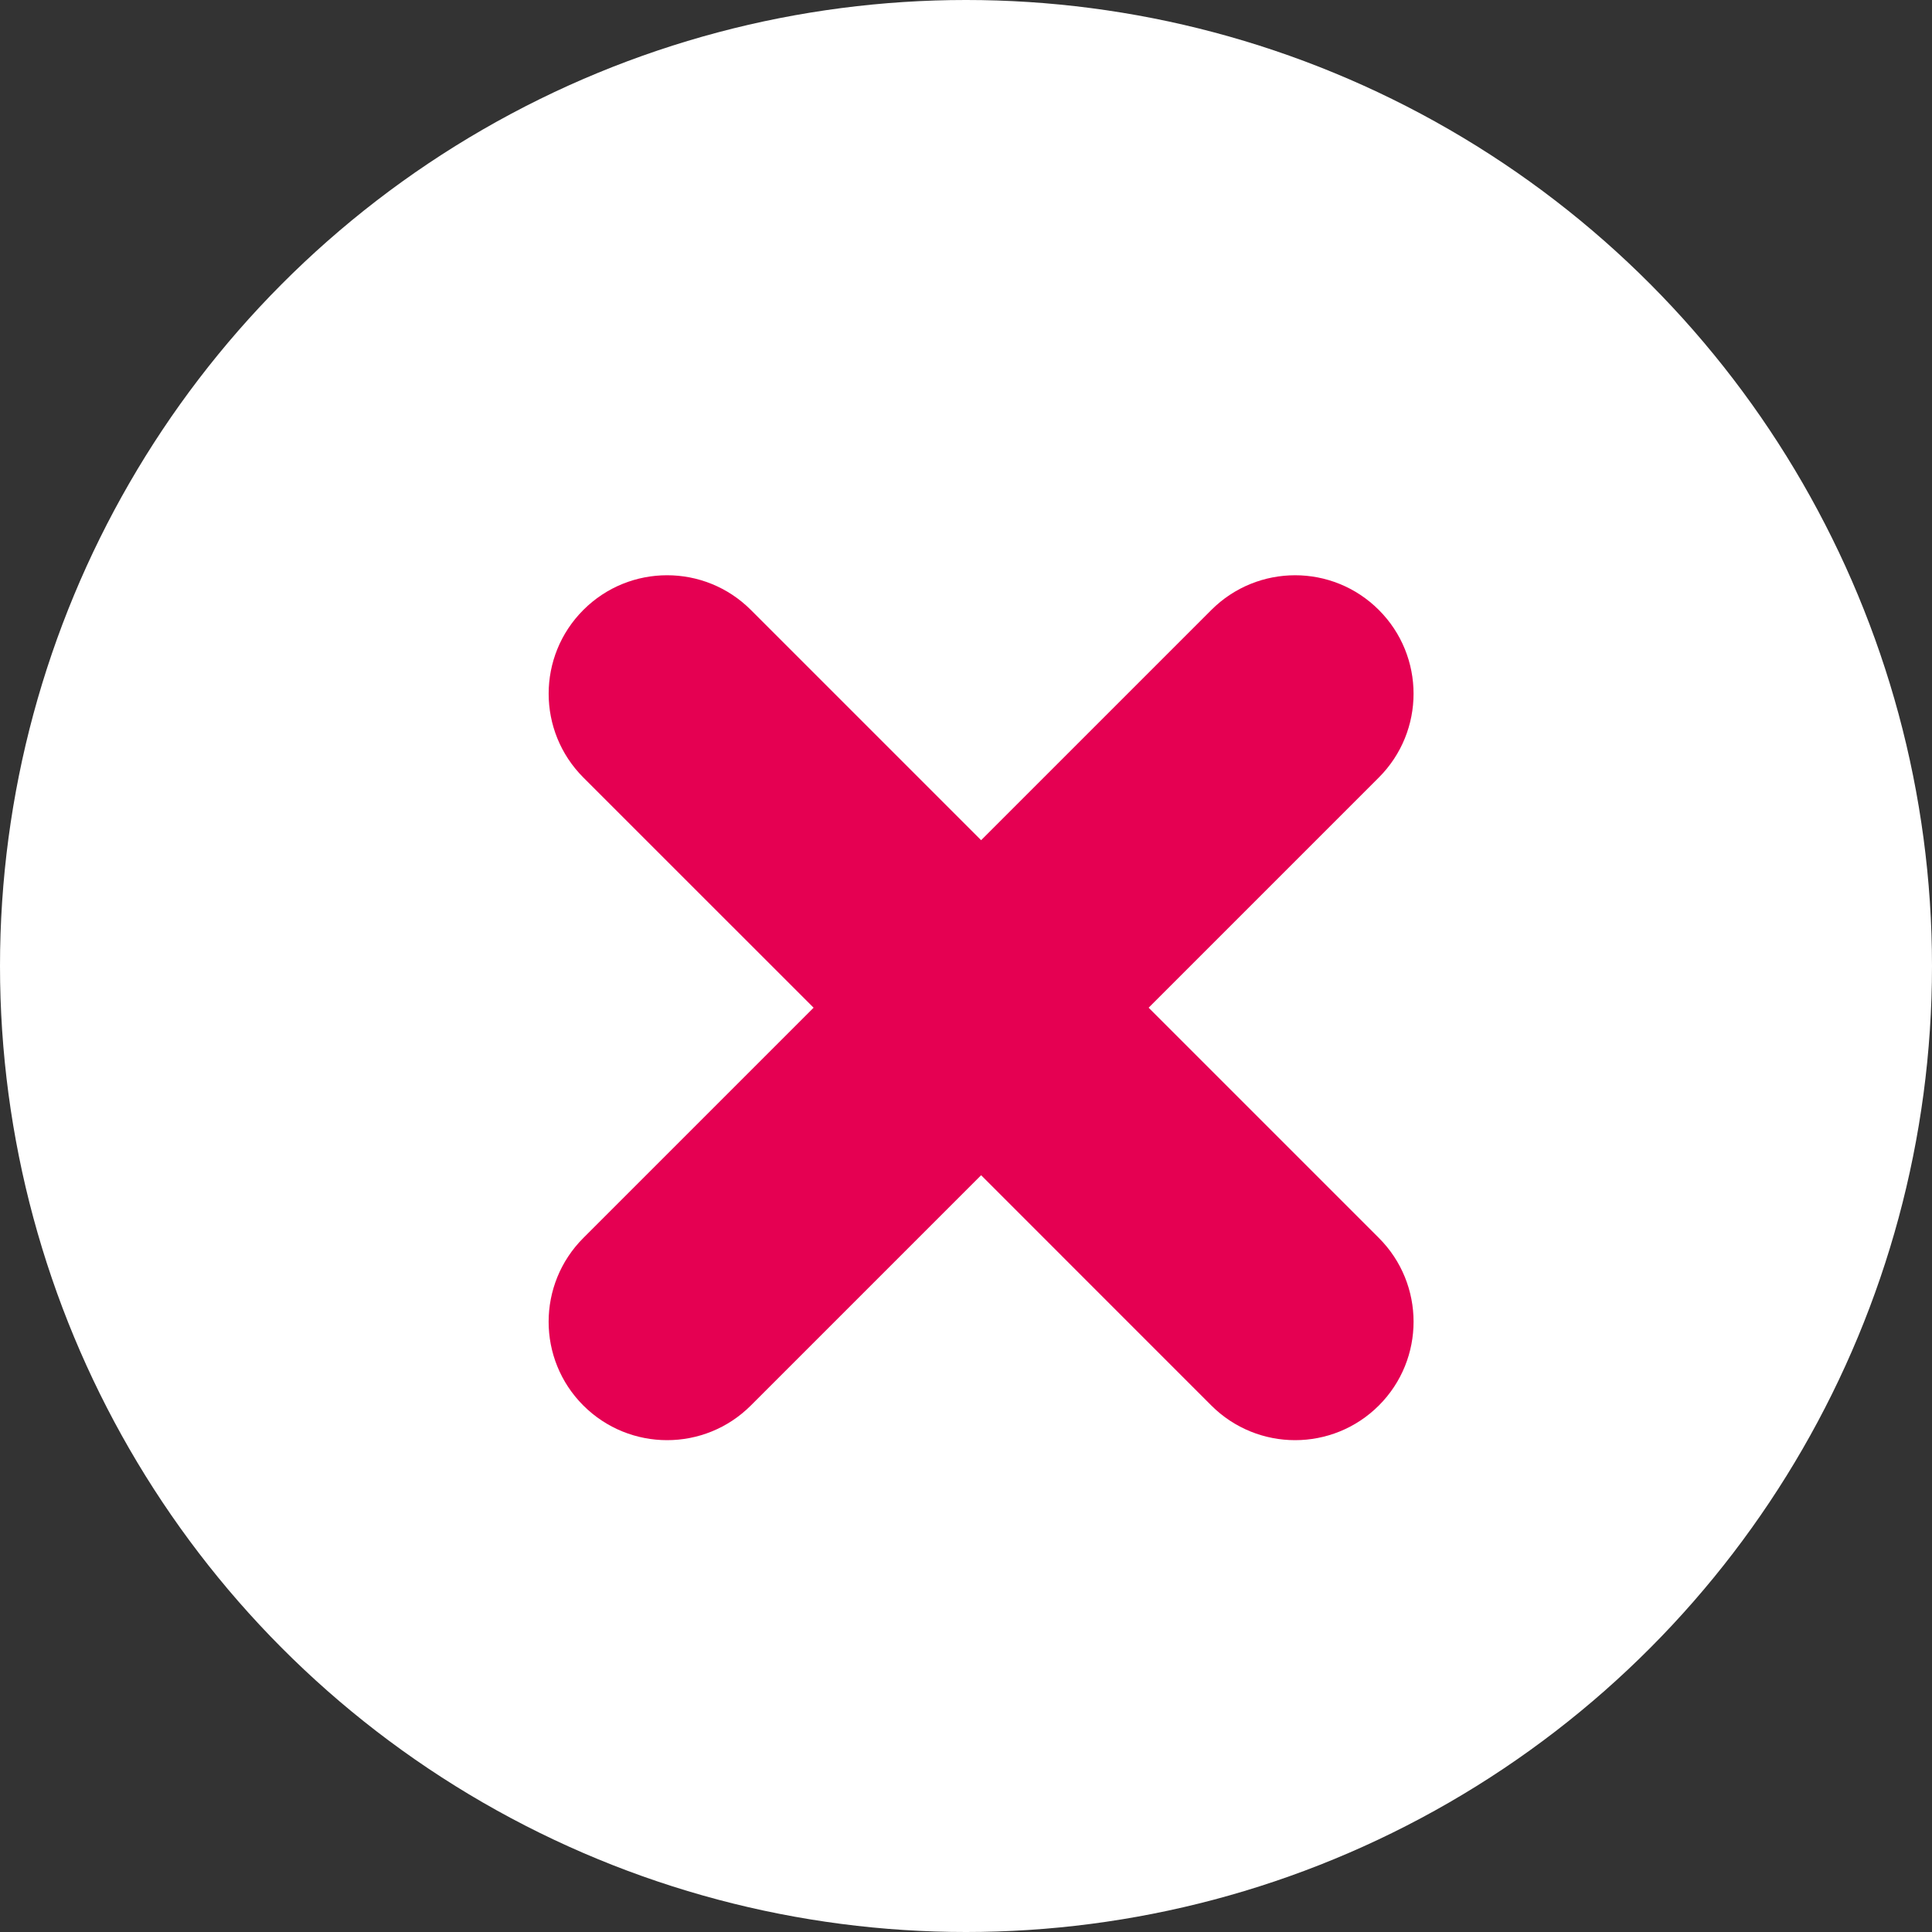
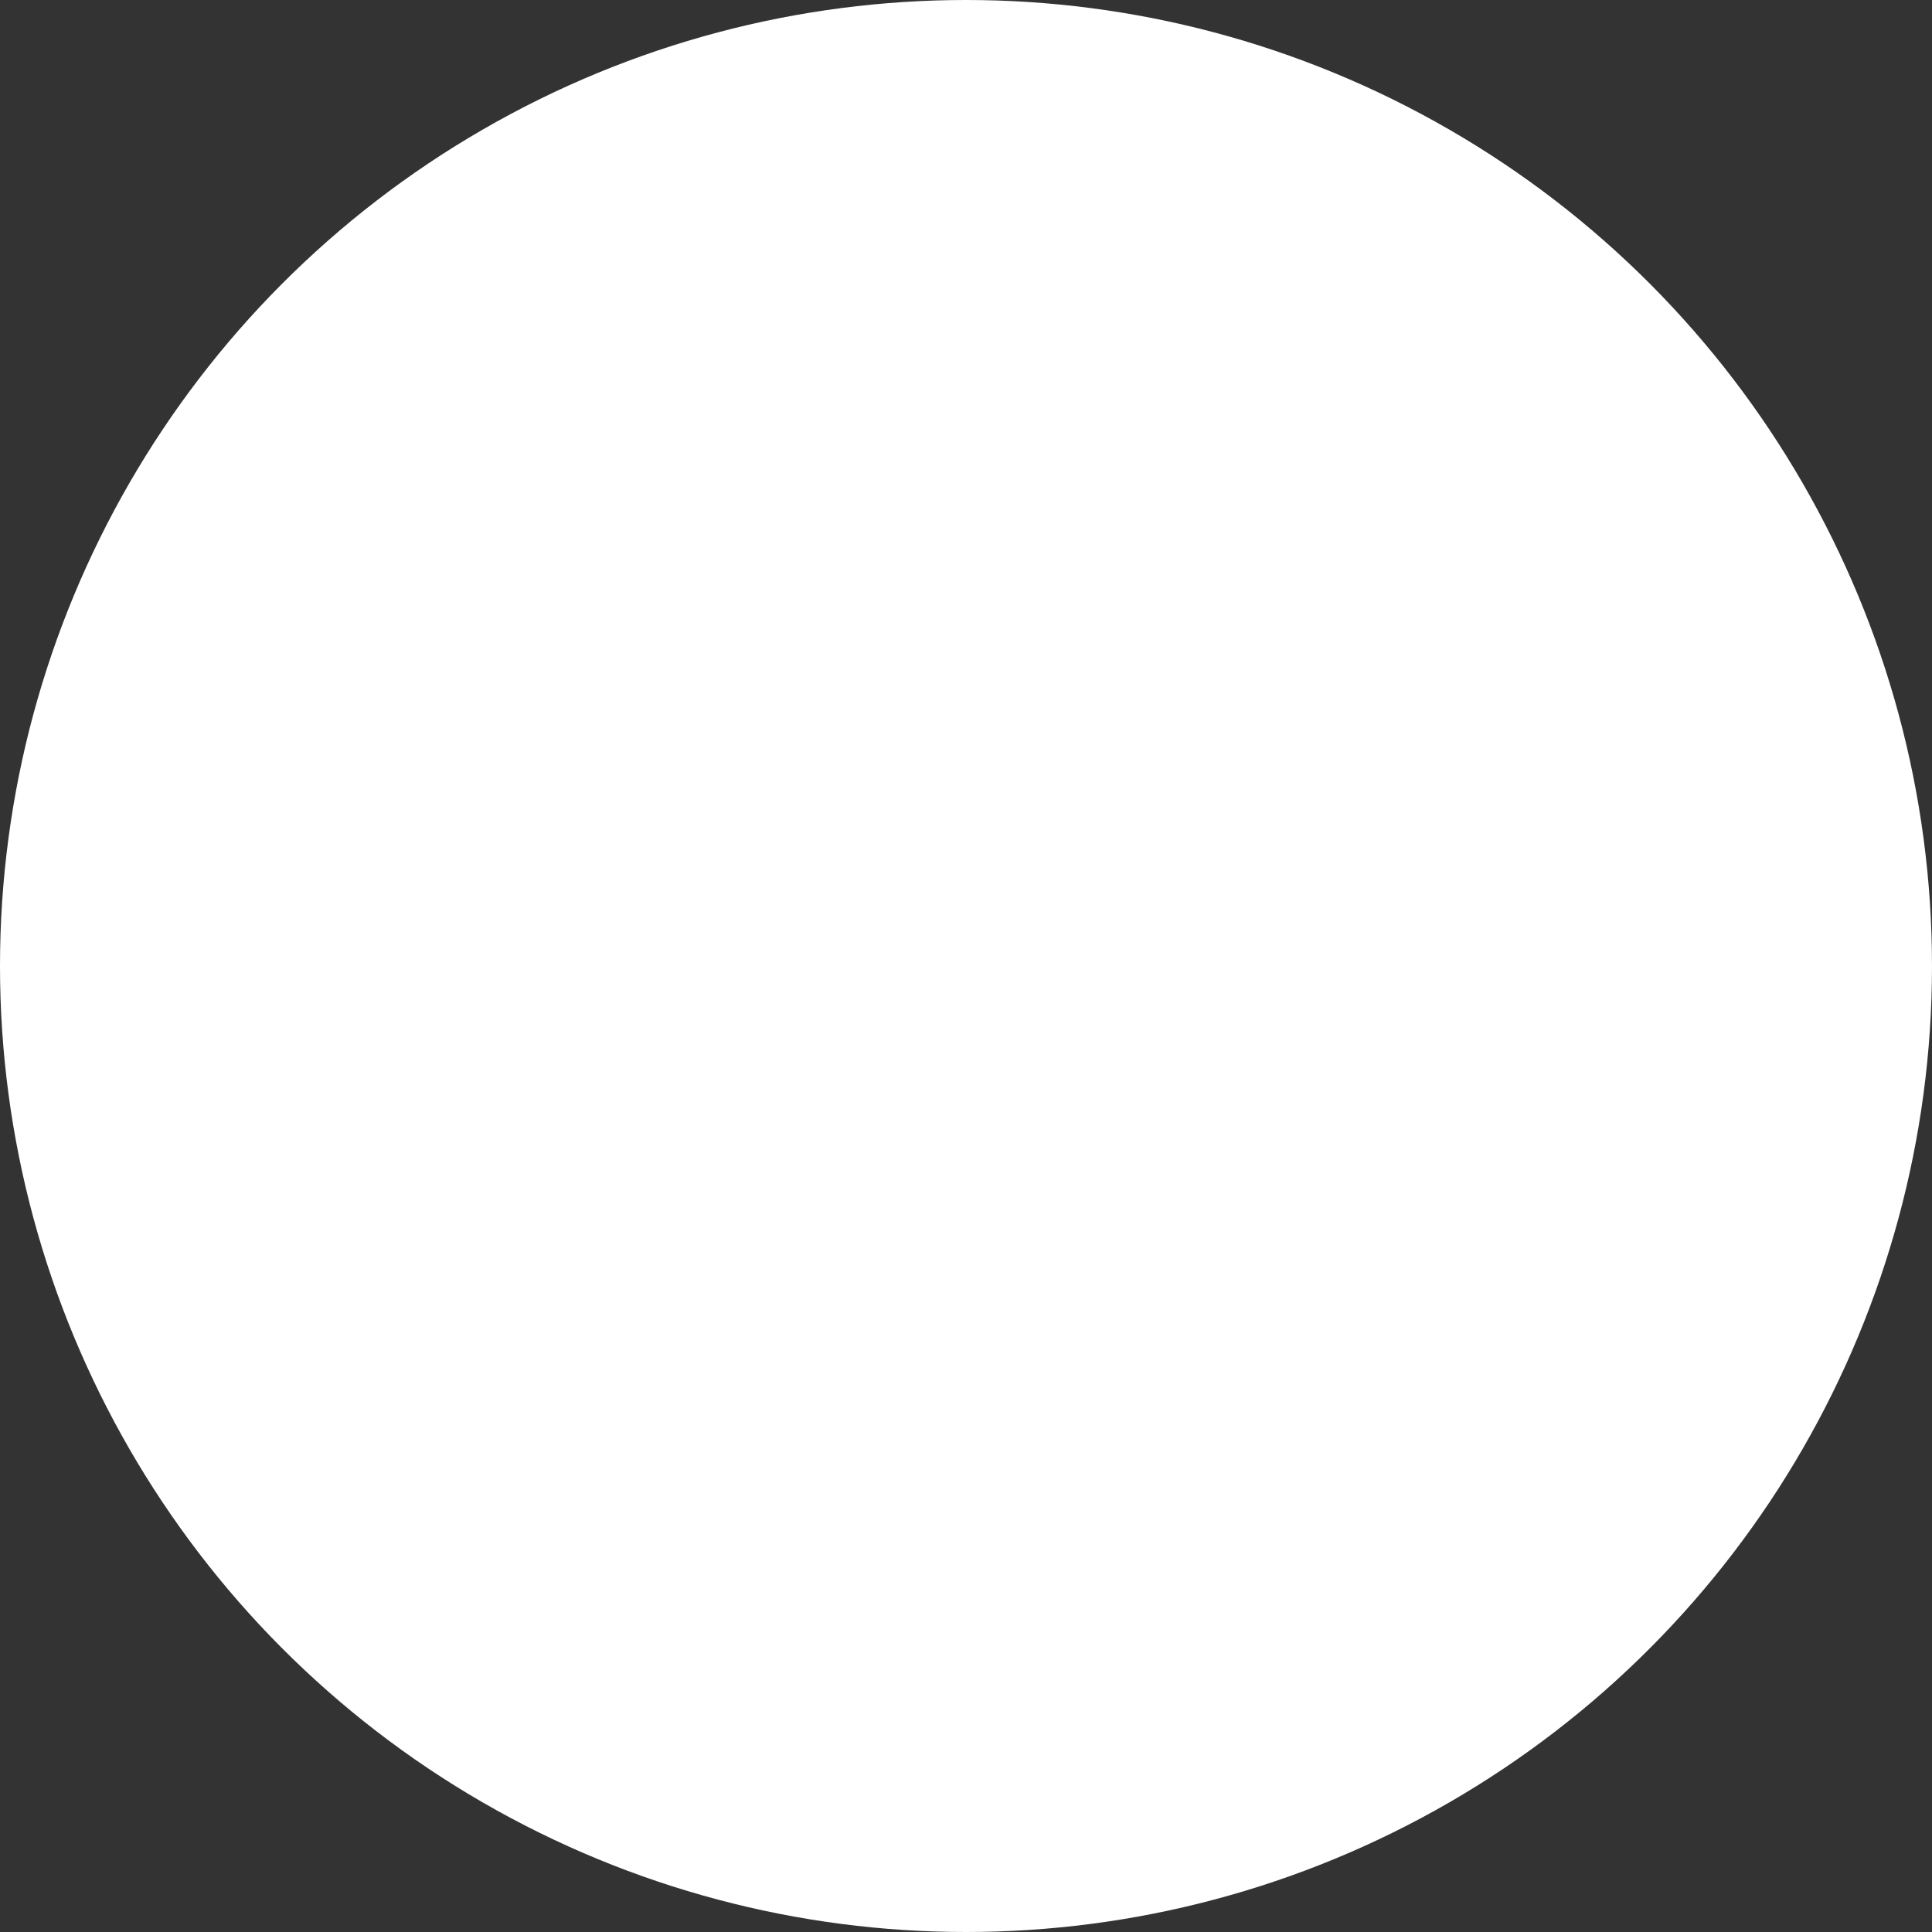
<svg xmlns="http://www.w3.org/2000/svg" width="34" height="34" viewBox="0 0 34 34" fill="none">
  <rect x="0" y="0" width="34" height="34" fill="#333333" stroke="none" />
  <circle cx="17" cy="17" r="17" fill="white" />
-   <path fill-rule="evenodd" clip-rule="evenodd" d="M24.266 21.786L20.214 17.734L24.265 13.683C25.08 12.868 25.08 11.548 24.265 10.734C23.451 9.92 22.132 9.92 21.317 10.735L17.266 14.786L13.214 10.734C12.4 9.92 11.08 9.92 10.266 10.734C9.452 11.548 9.452 12.868 10.266 13.683L14.318 17.734L10.266 21.786C9.452 22.6 9.451 23.92 10.265 24.734C11.08 25.548 12.4 25.548 13.214 24.734L17.266 20.682L21.317 24.734C22.132 25.548 23.452 25.548 24.266 24.734C25.08 23.92 25.08 22.6 24.266 21.786Z" fill="#E50052" />
</svg>